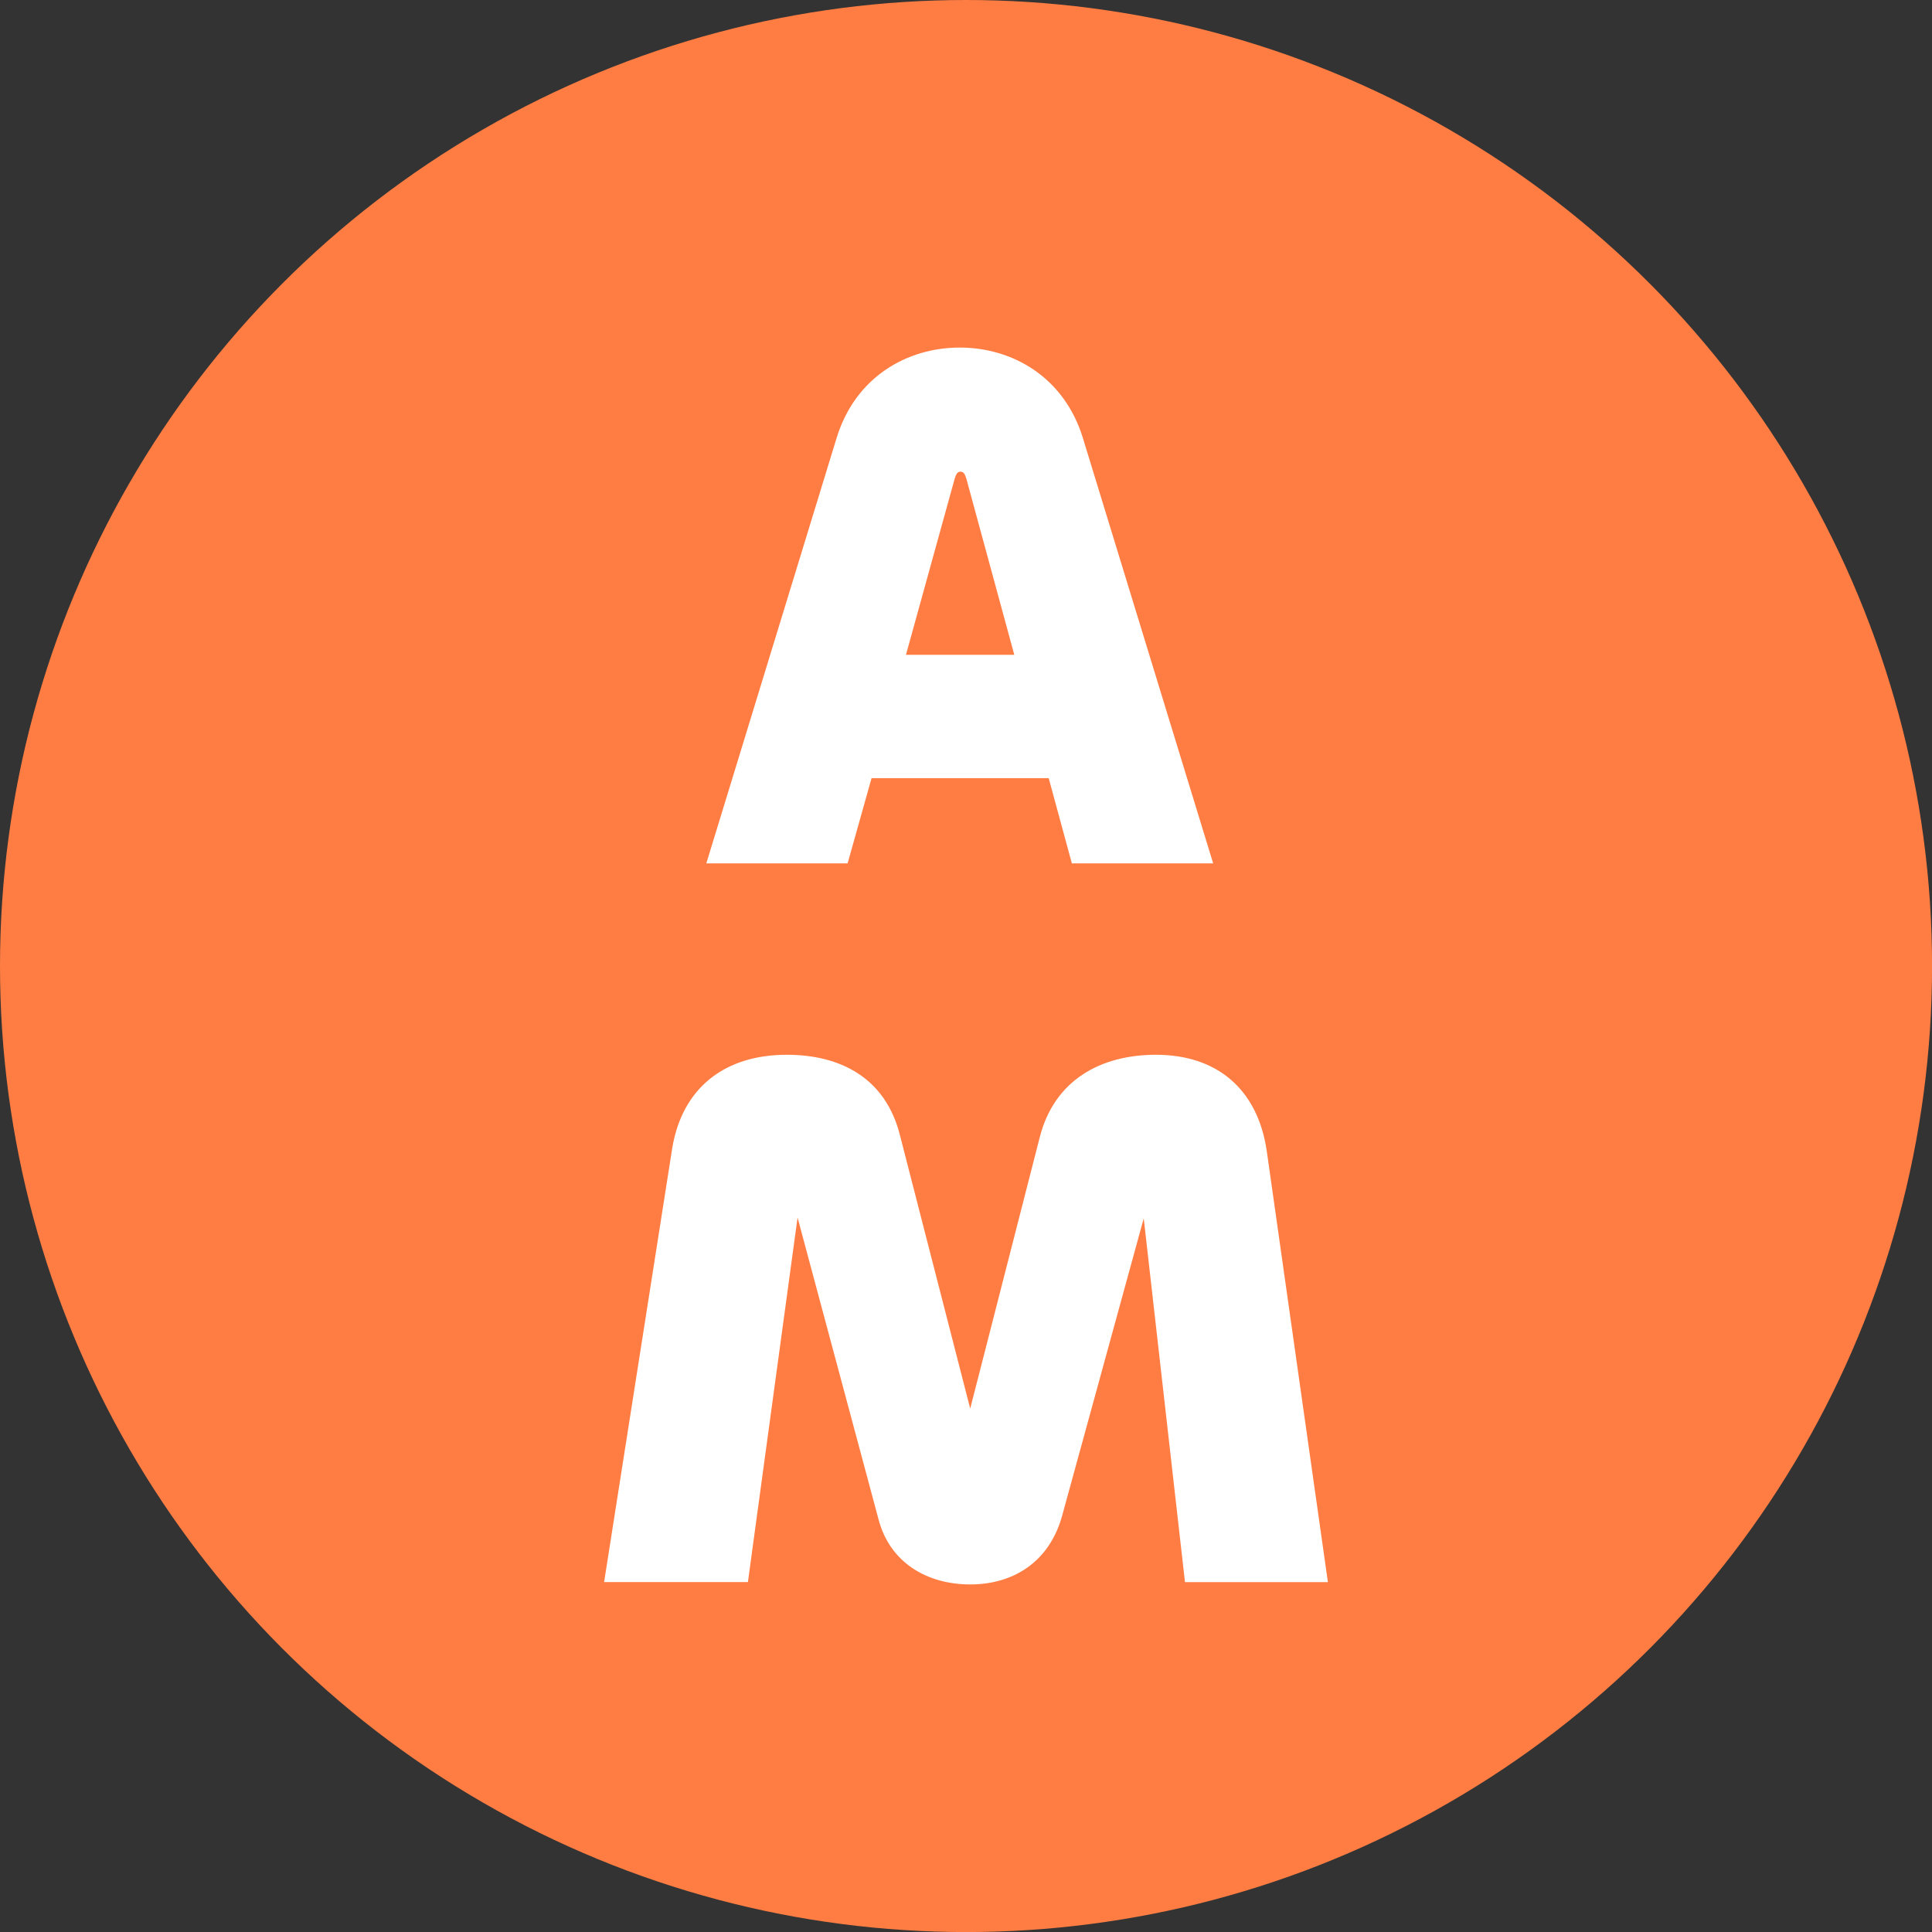
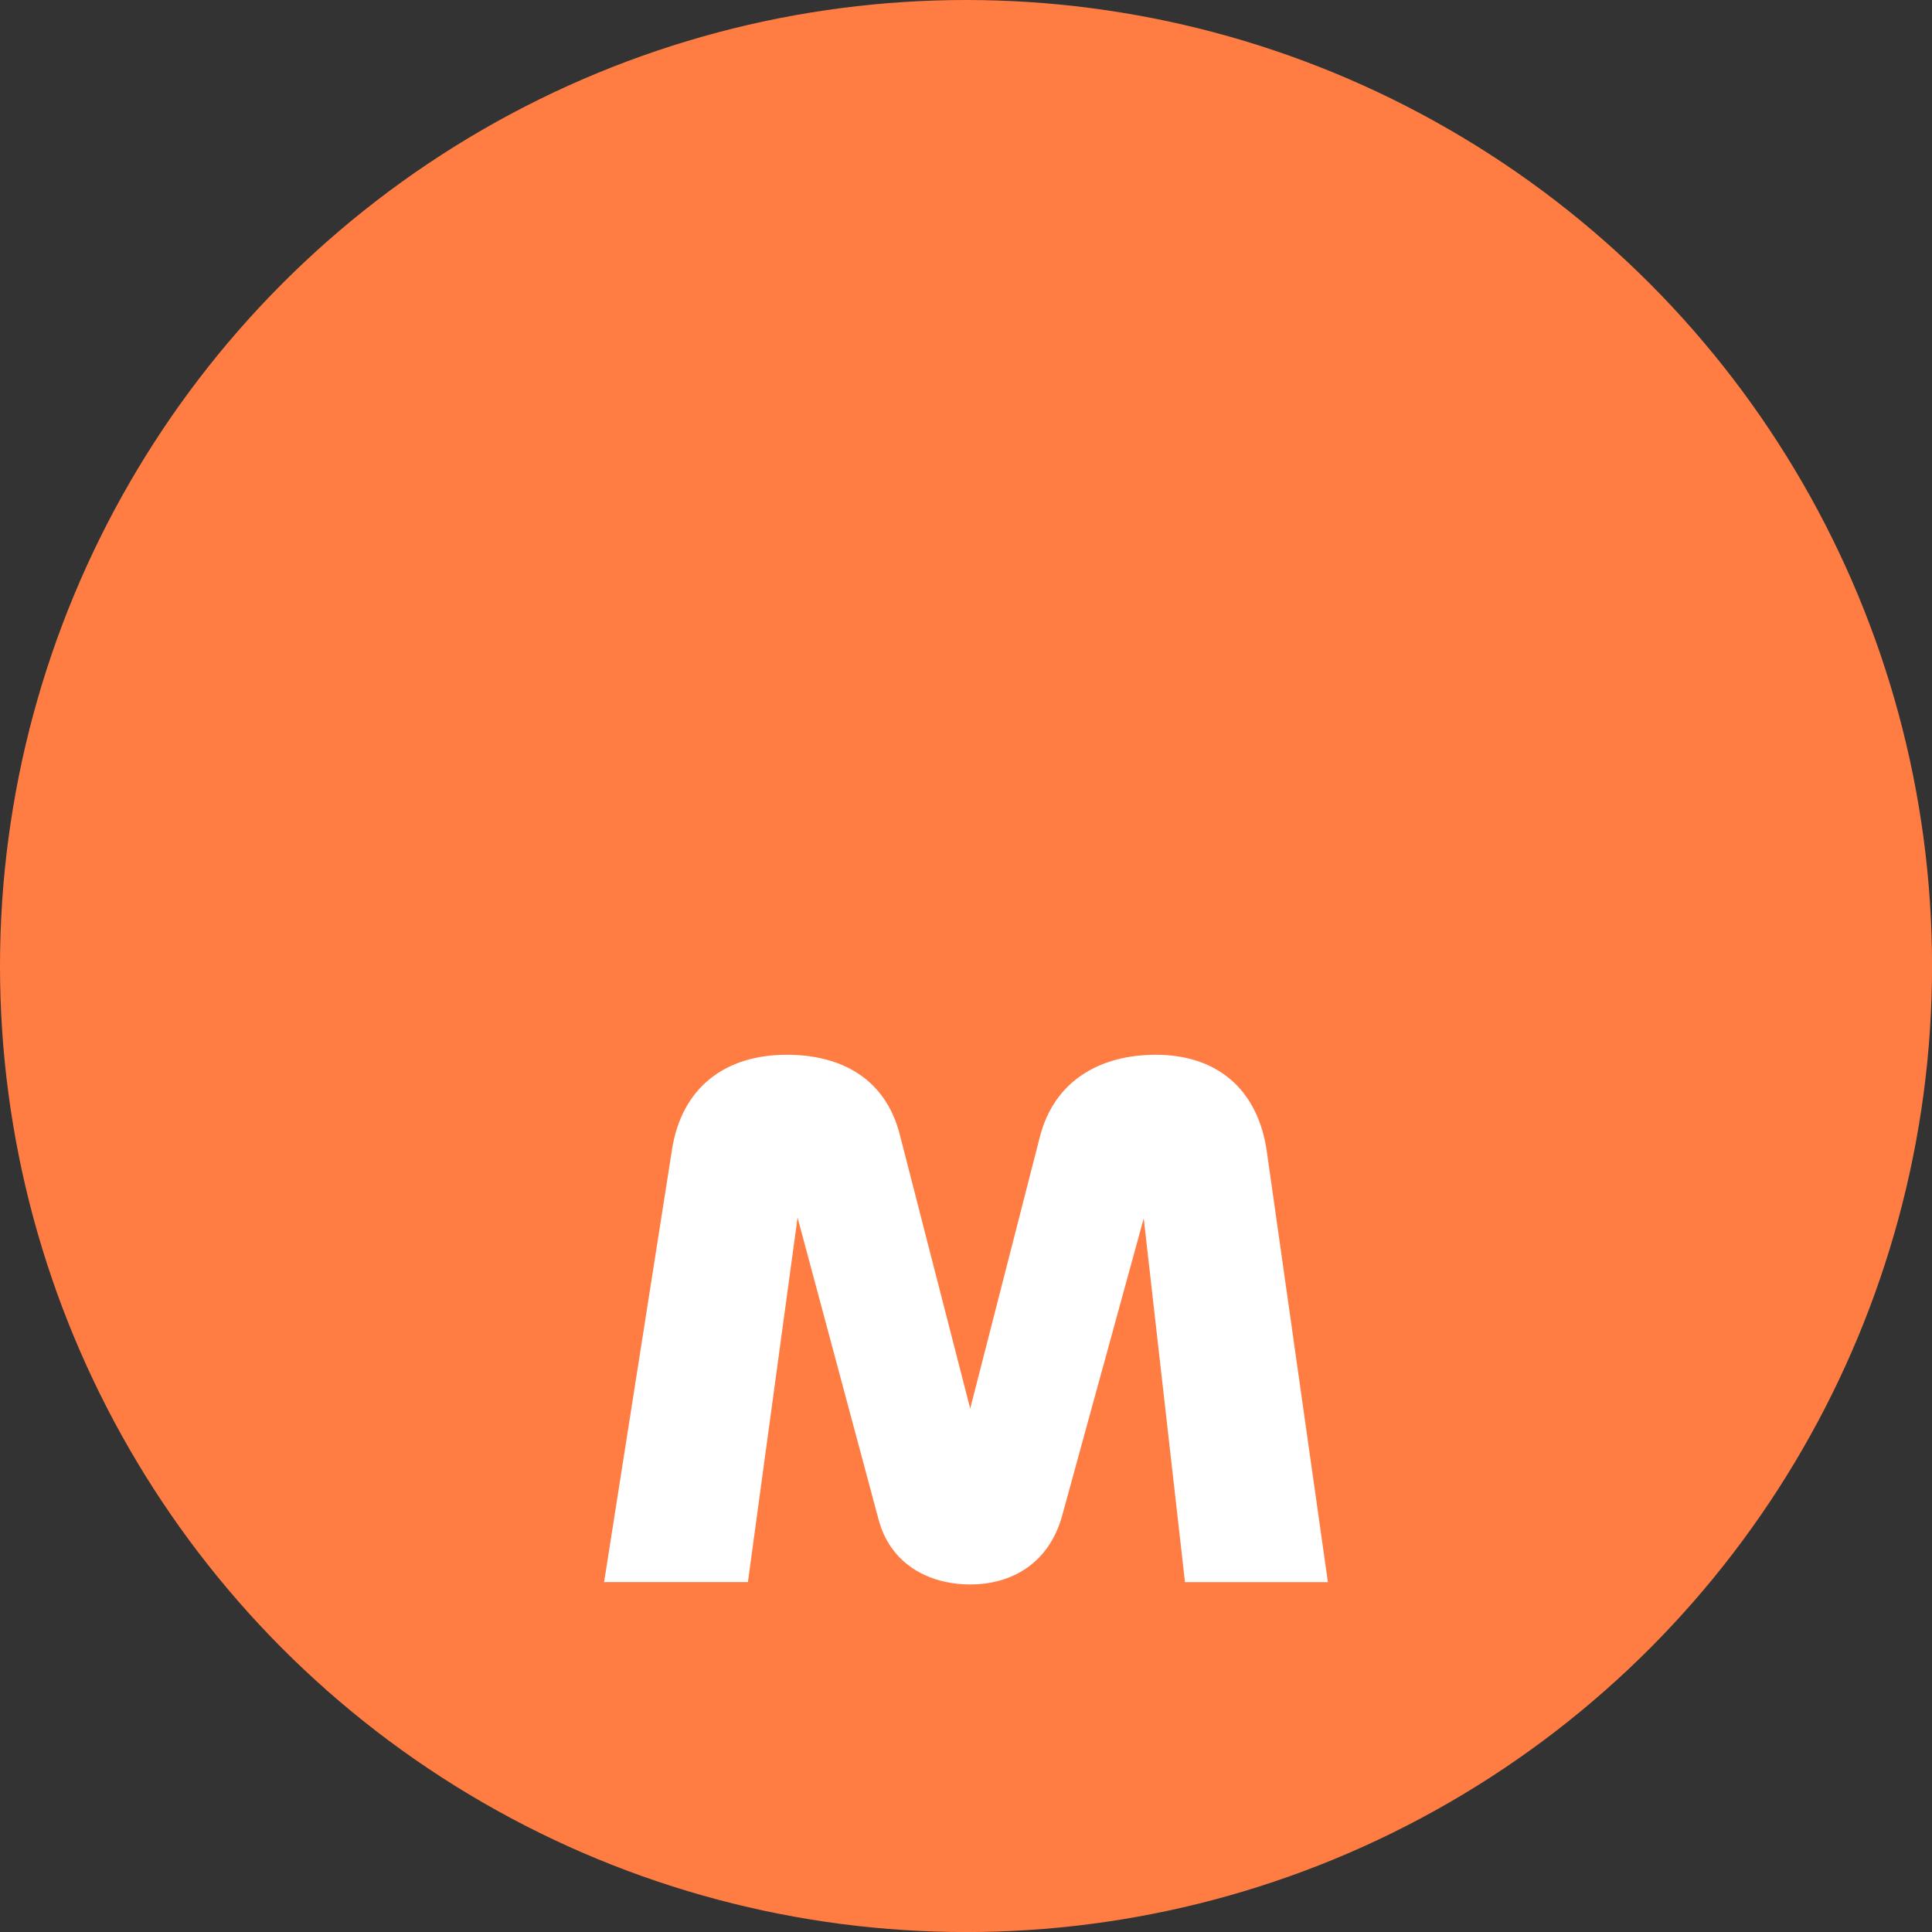
<svg xmlns="http://www.w3.org/2000/svg" id="Layer_2" data-name="Layer 2" viewBox="0 0 347.03 347.03">
  <rect x="0" y="0" width="347.03" height="347.03" fill="#333333" stroke="none" />
  <defs>
    <style> .cls-1 { fill: #fff; } .cls-1, .cls-2 { stroke-width: 0px; } .cls-2 { fill: #ff7d43; } </style>
  </defs>
  <g id="Layer_1-2" data-name="Layer 1">
    <circle class="cls-2" cx="173.52" cy="173.52" r="173.52" />
    <g>
      <rect class="cls-2" x="85.93" y="28.74" width="175.18" height="289.55" />
      <g>
-         <path class="cls-1" d="M150.23,78.81c3.36-11.15,12.76-16.38,22.16-16.38s18.8,5.24,22.16,16.38l23.36,76.27h-25.38l-4.16-15.31h-31.82l-4.3,15.31h-25.38l23.36-76.27ZM162.72,117.62h19.47l-8.59-31.56c-.27-.94-.54-1.34-1.07-1.34s-.81.4-1.07,1.34l-8.73,31.56Z" />
        <path class="cls-1" d="M108.51,284.19l12.22-77.84c1.78-10.98,9.47-16.89,20.59-16.89,9.61,0,17.71,4.12,20.32,14.41l12.63,49.15,12.49-48.73c2.61-10.3,10.98-14.83,20.87-14.83,10.84,0,18.26,6.04,19.91,17.3l10.98,77.43h-25.67l-7.41-65.35-14.69,53.54c-2.33,8.24-8.79,12.22-16.47,12.22s-14.41-3.84-16.47-11.67l-14.55-54.23-8.92,65.48h-25.81Z" />
      </g>
    </g>
  </g>
</svg>